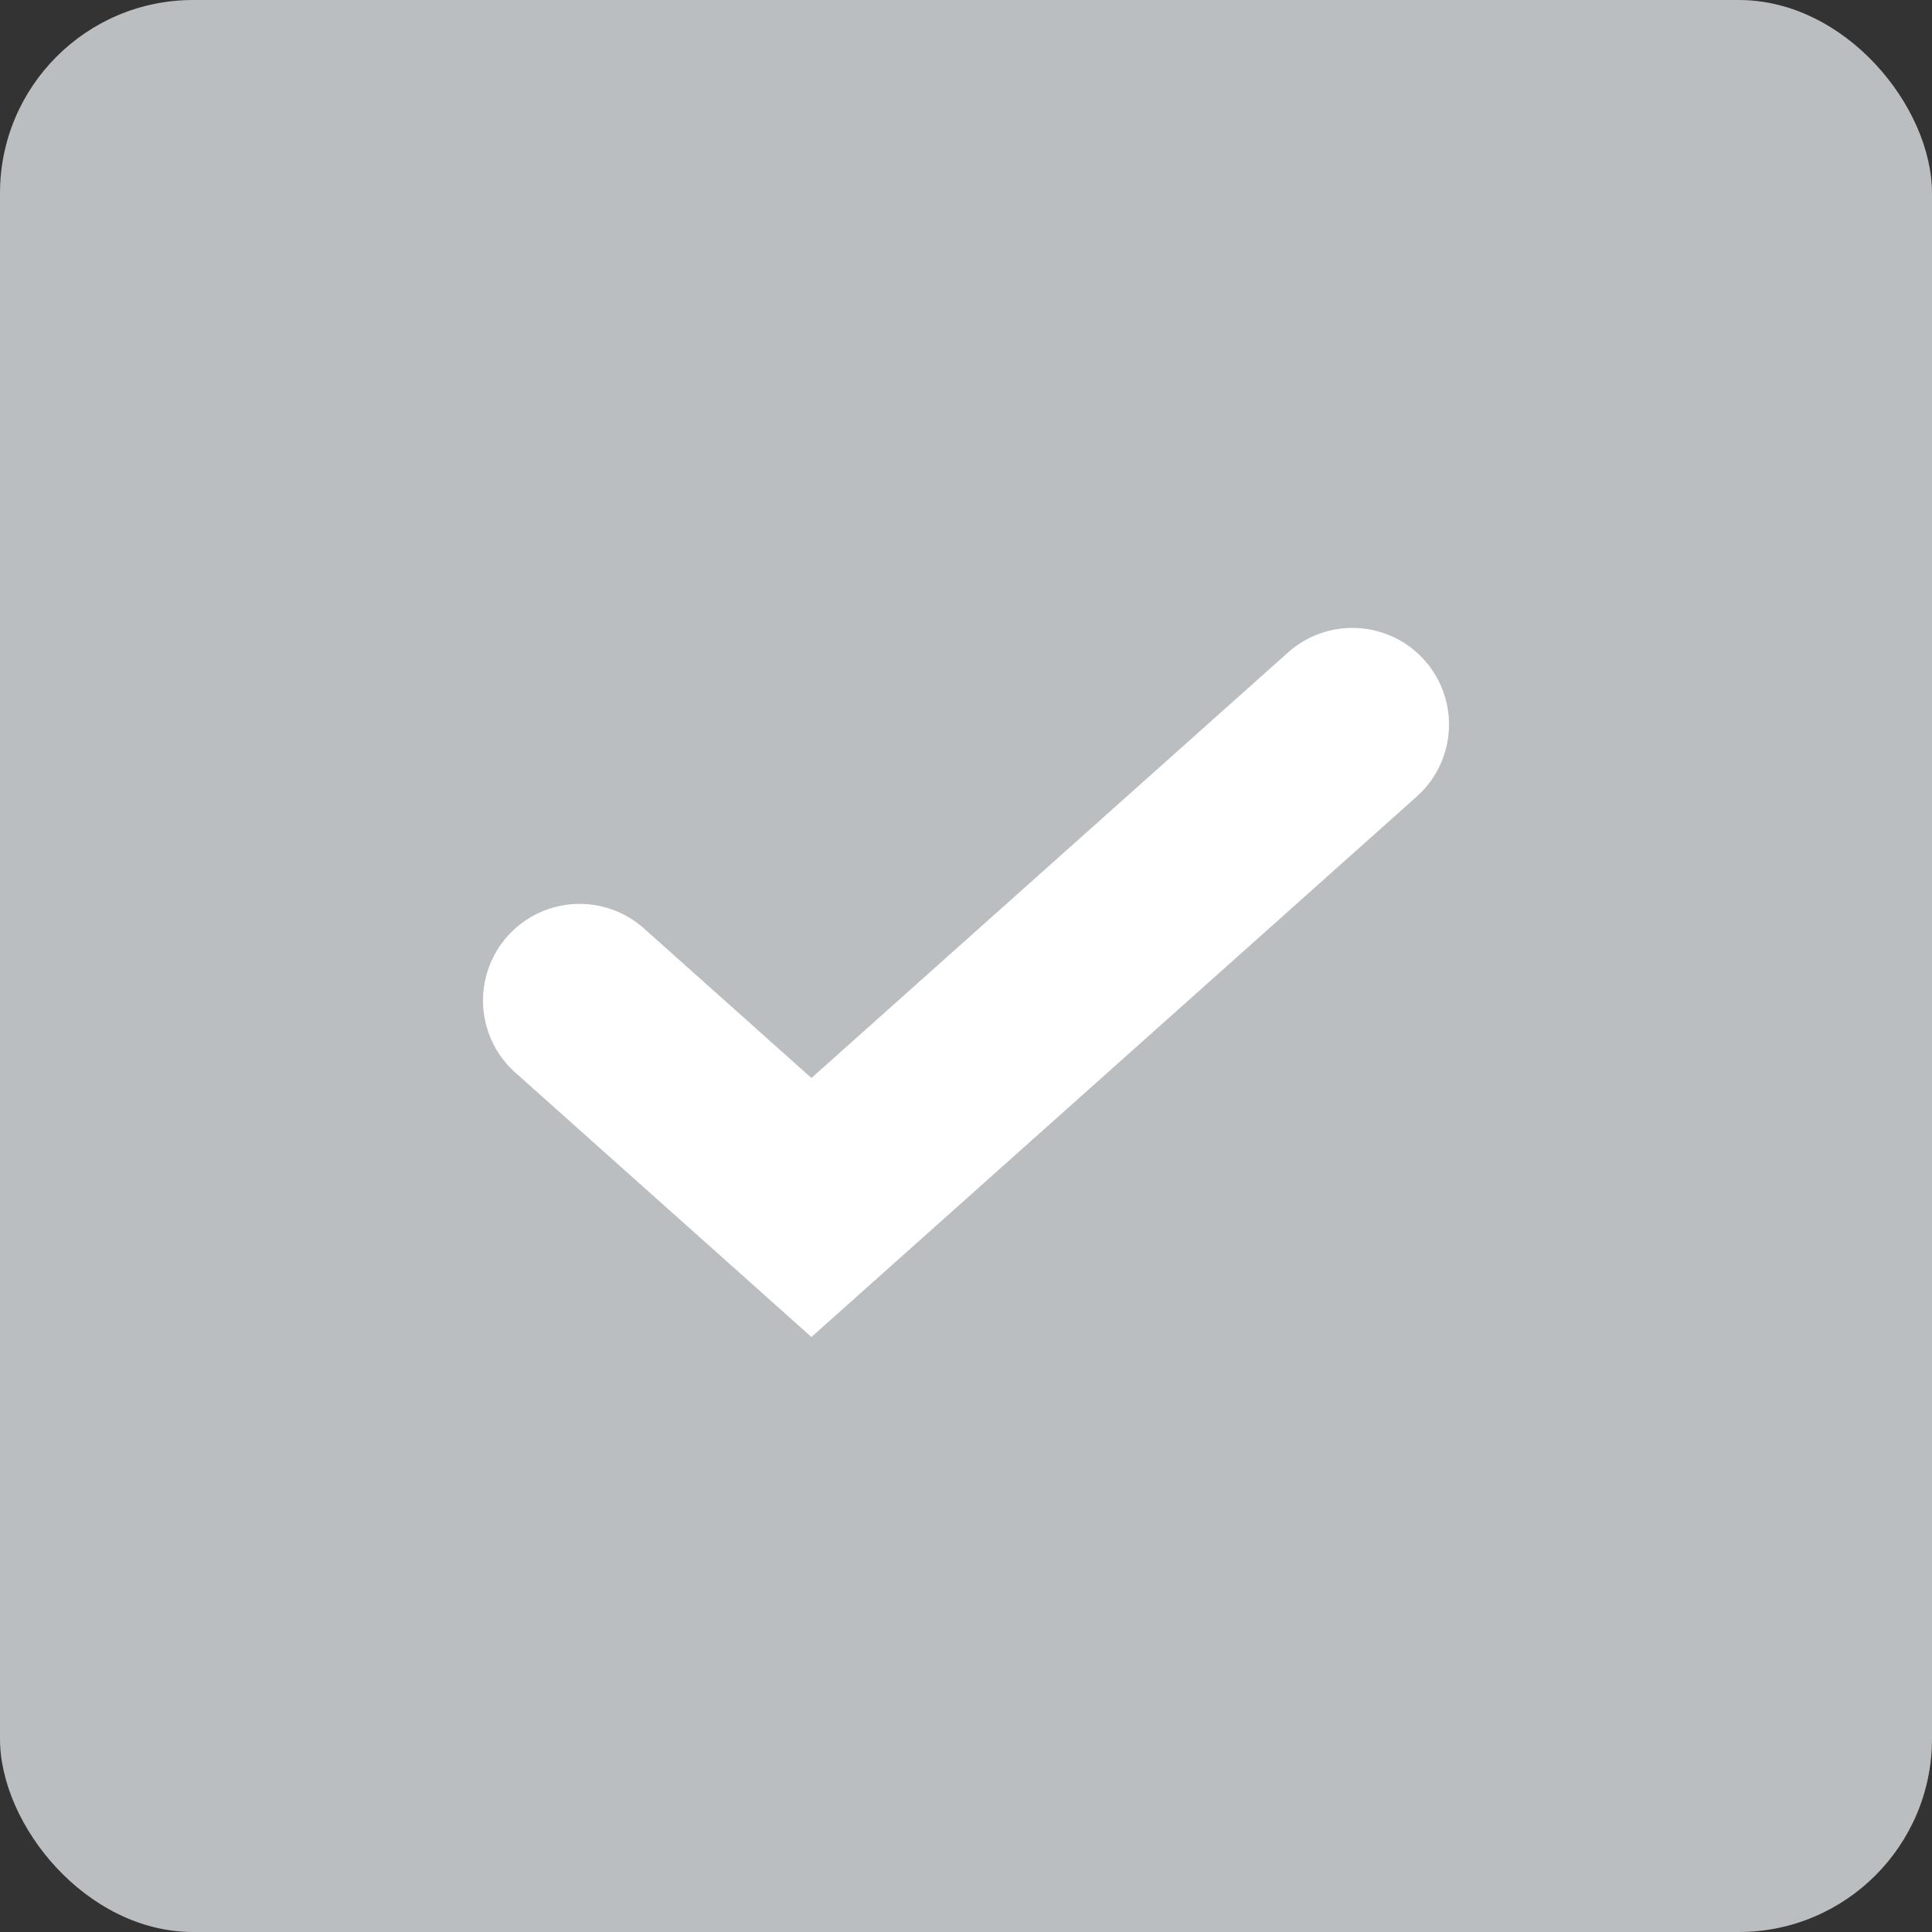
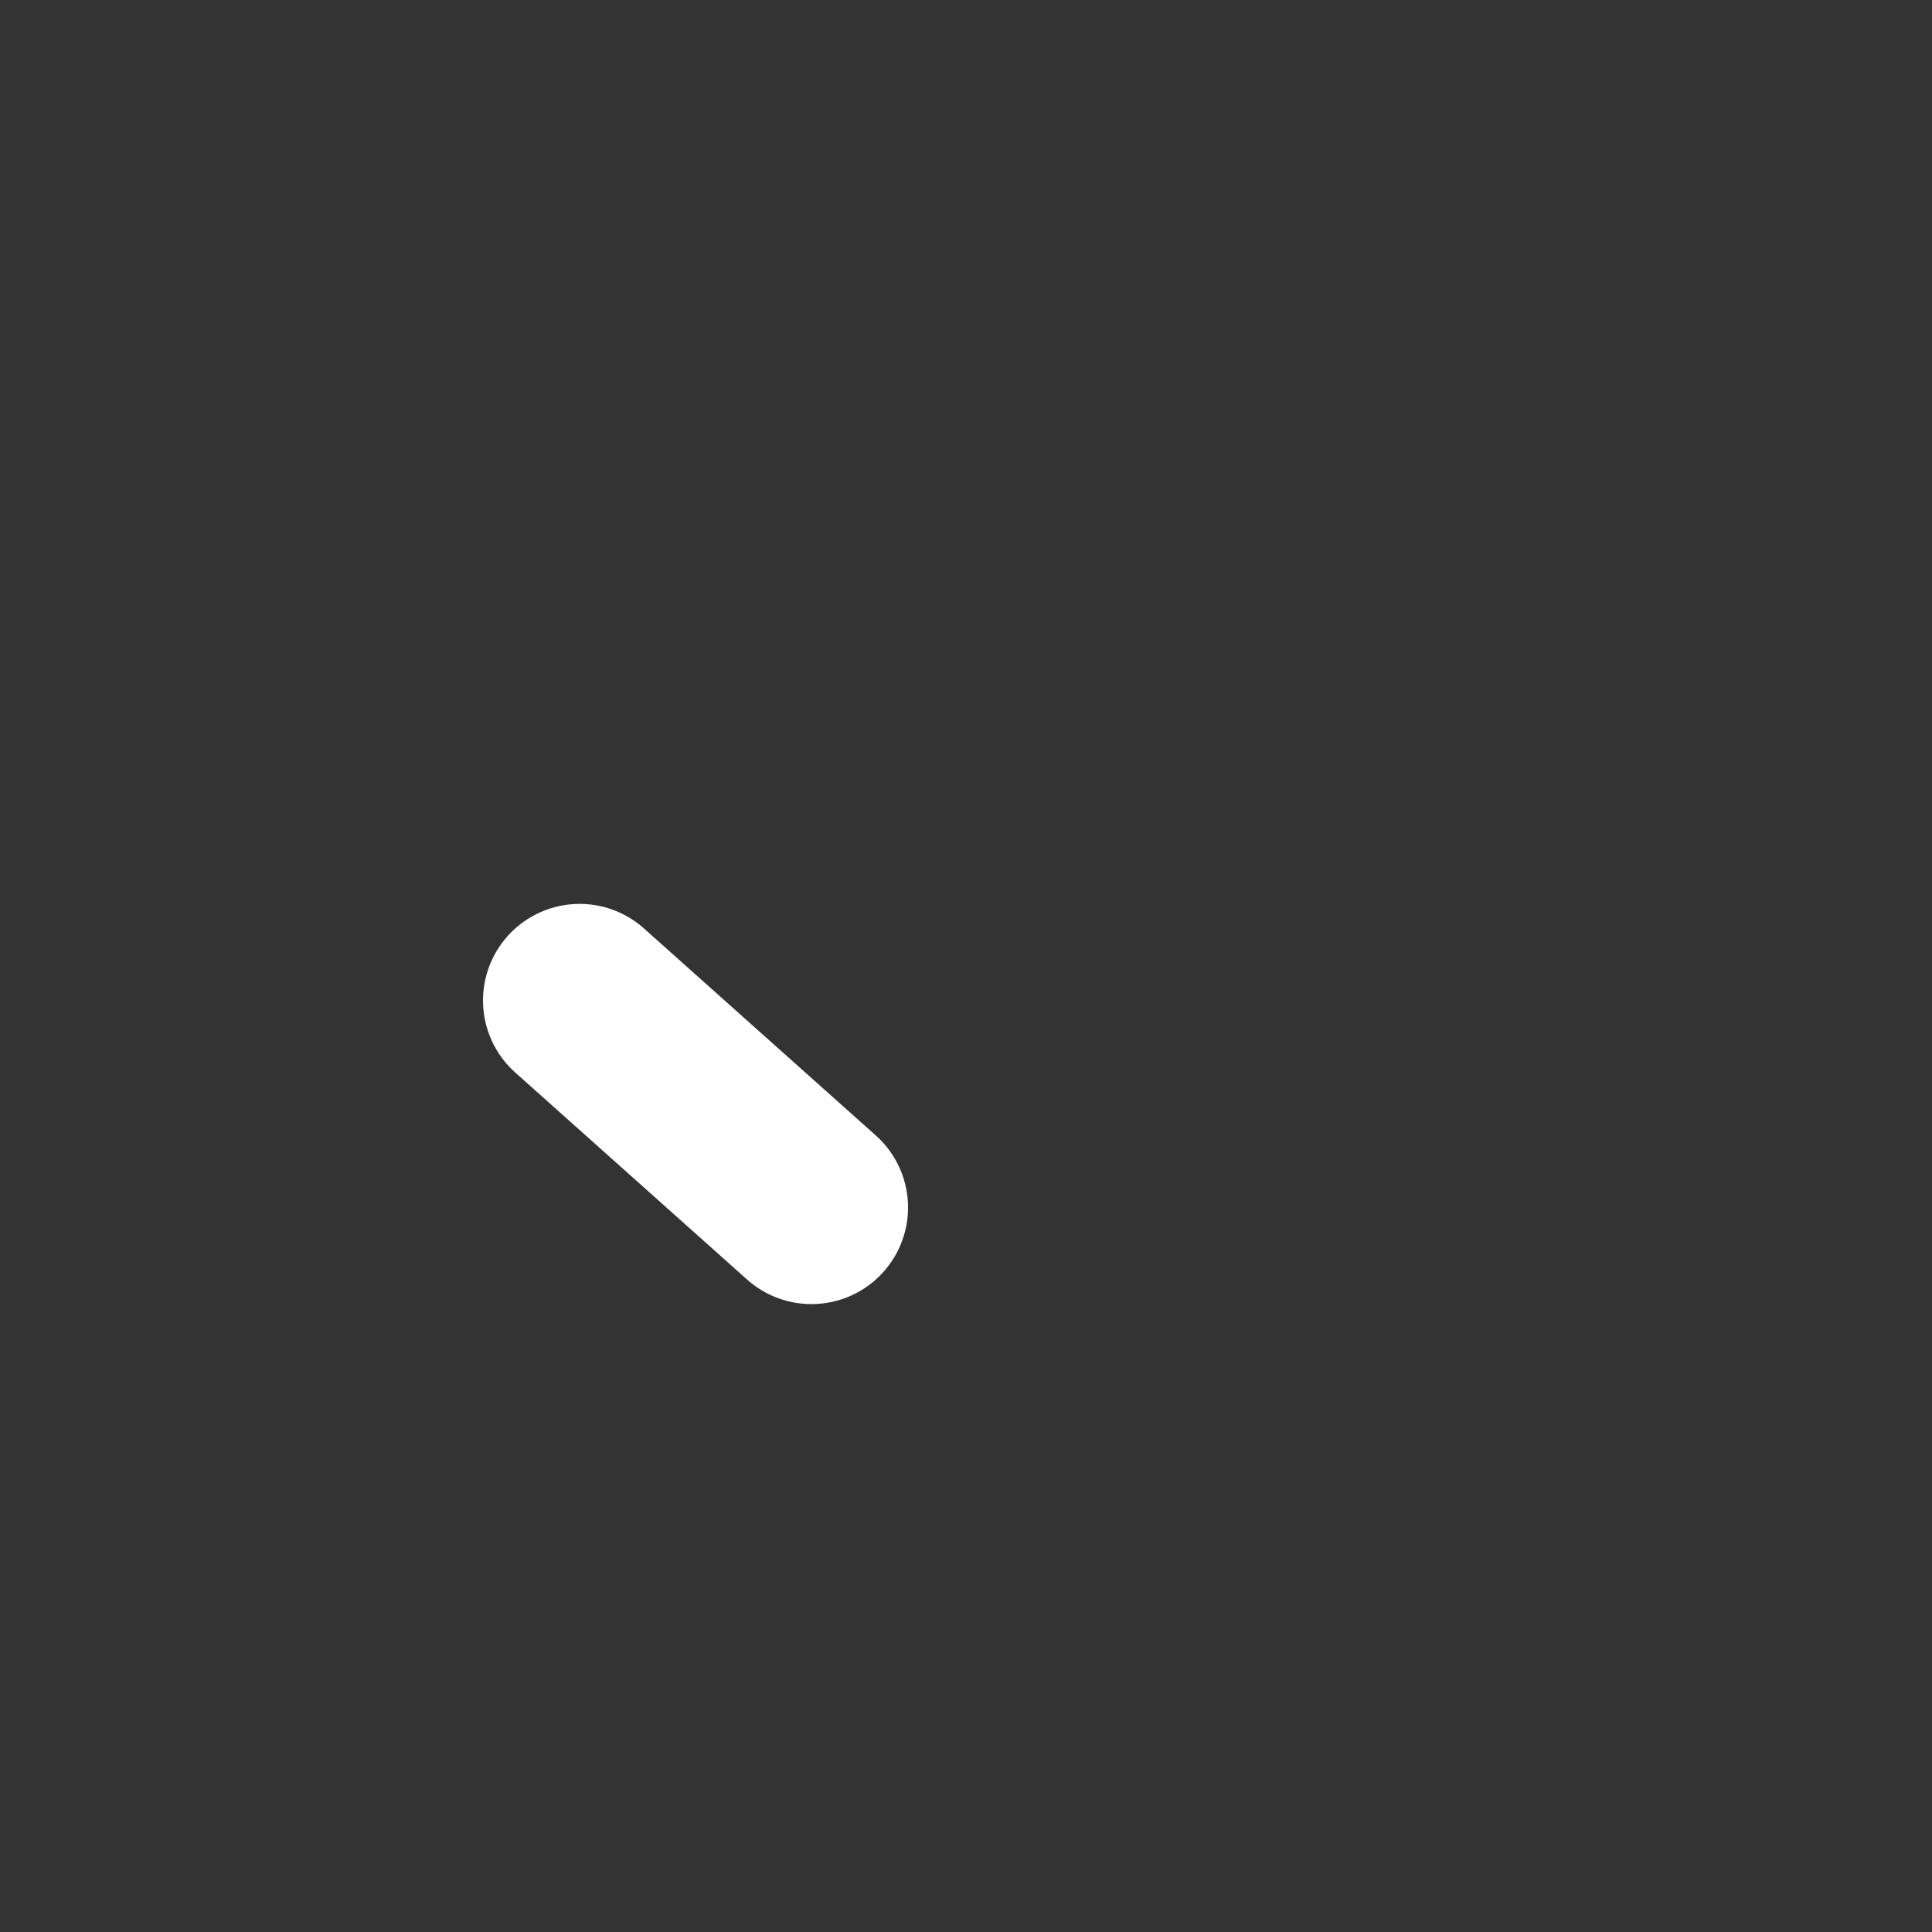
<svg xmlns="http://www.w3.org/2000/svg" width="20" height="20" viewBox="0 0 20 20" fill="none">
  <rect x="0" y="0" width="20" height="20" fill="#333333" stroke="none" />
-   <rect width="20" height="20" rx="2" fill="#BABEC1" />
-   <path d="M6 10.357L8.4 12.5L14 7.5" stroke="white" stroke-width="2" stroke-linecap="round" />
+   <path d="M6 10.357L8.4 12.5" stroke="white" stroke-width="2" stroke-linecap="round" />
</svg>